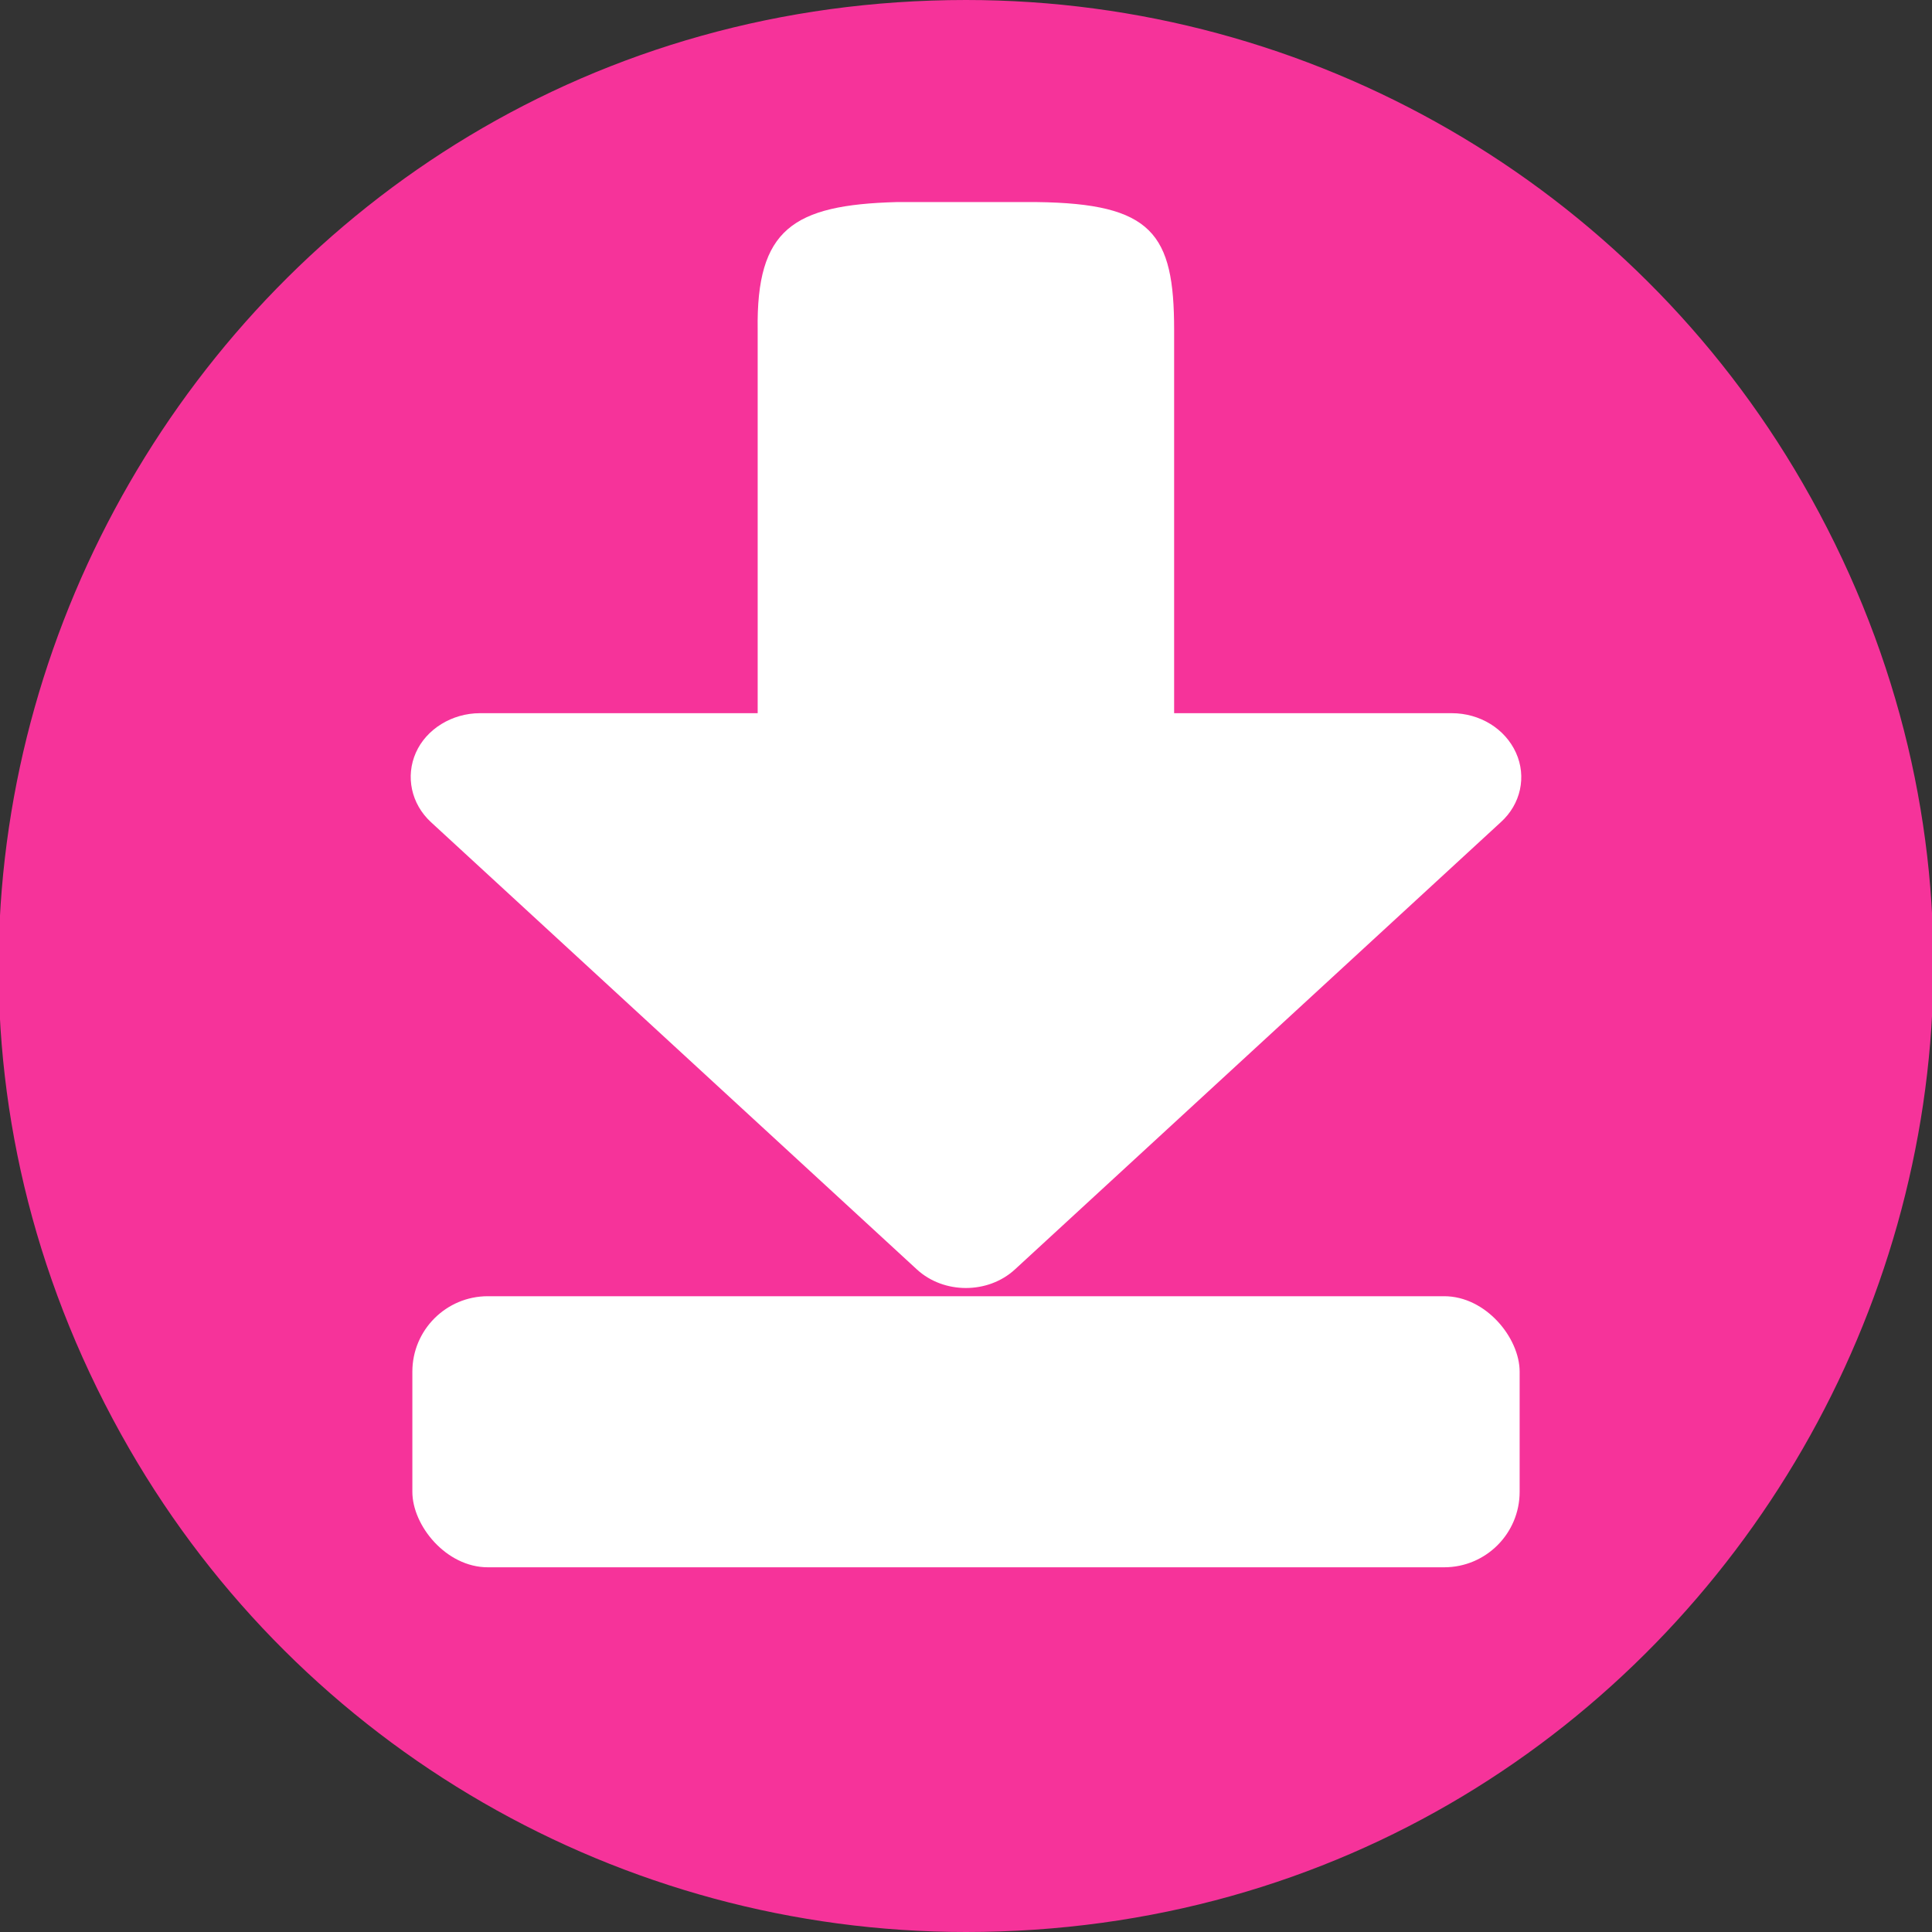
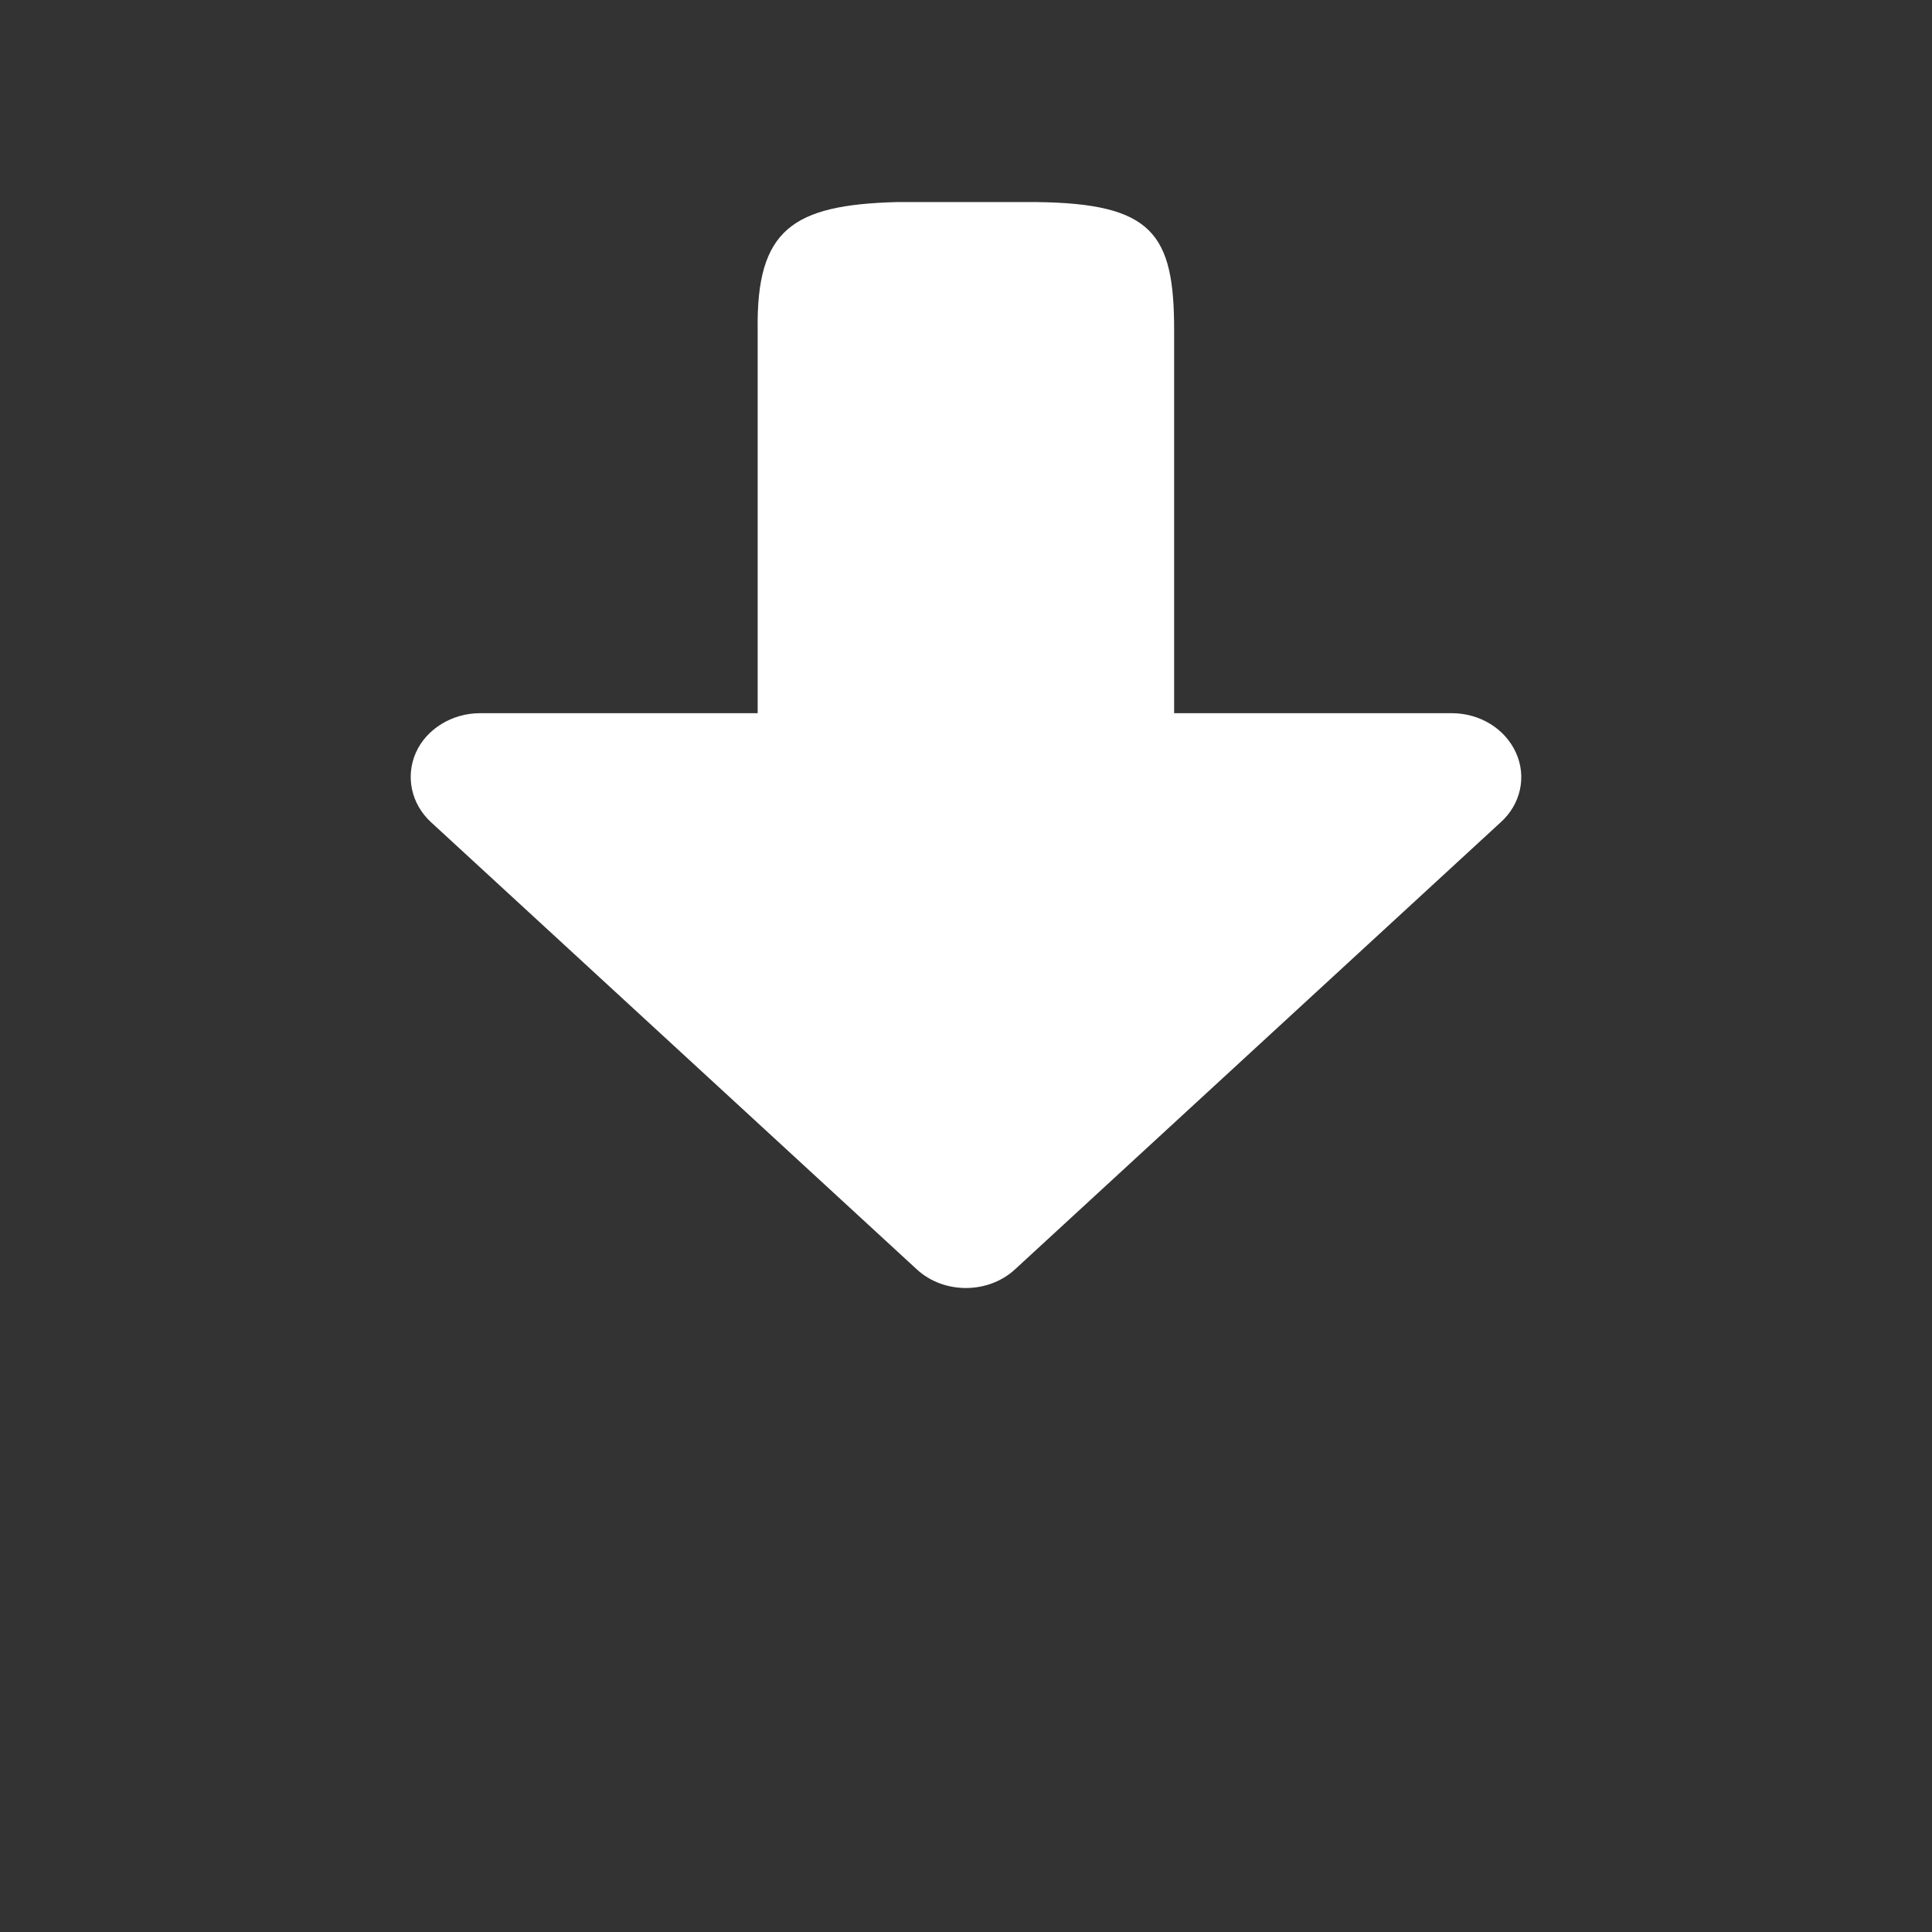
<svg xmlns="http://www.w3.org/2000/svg" viewBox="0 0 512 512" width="512px" height="512px">
  <rect x="0" y="0" width="512" height="512" fill="#333333" stroke="none" />
  <g>
-     <path style="fill: rgb(246, 51, 154);" d="M 256 0 C 58.931 0 -64.237 213.333 34.297 384 C 80.027 463.207 164.54 512 256 512 C 453.069 512 576.237 298.667 477.703 128 C 431.973 48.793 347.46 0 256 0 Z" />
    <path d="M 242.984 336.414 L 114.226 217.893 C 108.937 213.026 107.443 205.724 110.202 199.48 C 112.962 193.237 119.743 189.003 127.216 189.003 L 200.792 189.003 L 200.792 87.415 C 200.398 60.733 210.131 54.31 237.58 53.552 L 274.762 53.552 C 305.37 53.93 311.156 61.868 311.156 87.415 L 311.156 189.003 L 384.732 189.003 C 392.205 189.003 398.873 193.131 401.747 199.48 C 404.621 205.829 403.011 213.13 397.722 217.893 L 268.964 336.414 C 261.837 342.974 250.111 342.974 242.984 336.414 Z" style="fill: rgb(255, 255, 255);" />
-     <rect style="fill: rgb(255, 255, 255);" x="109.279" y="343.511" width="293.442" height="71.836" rx="20" ry="20" />
  </g>
</svg>